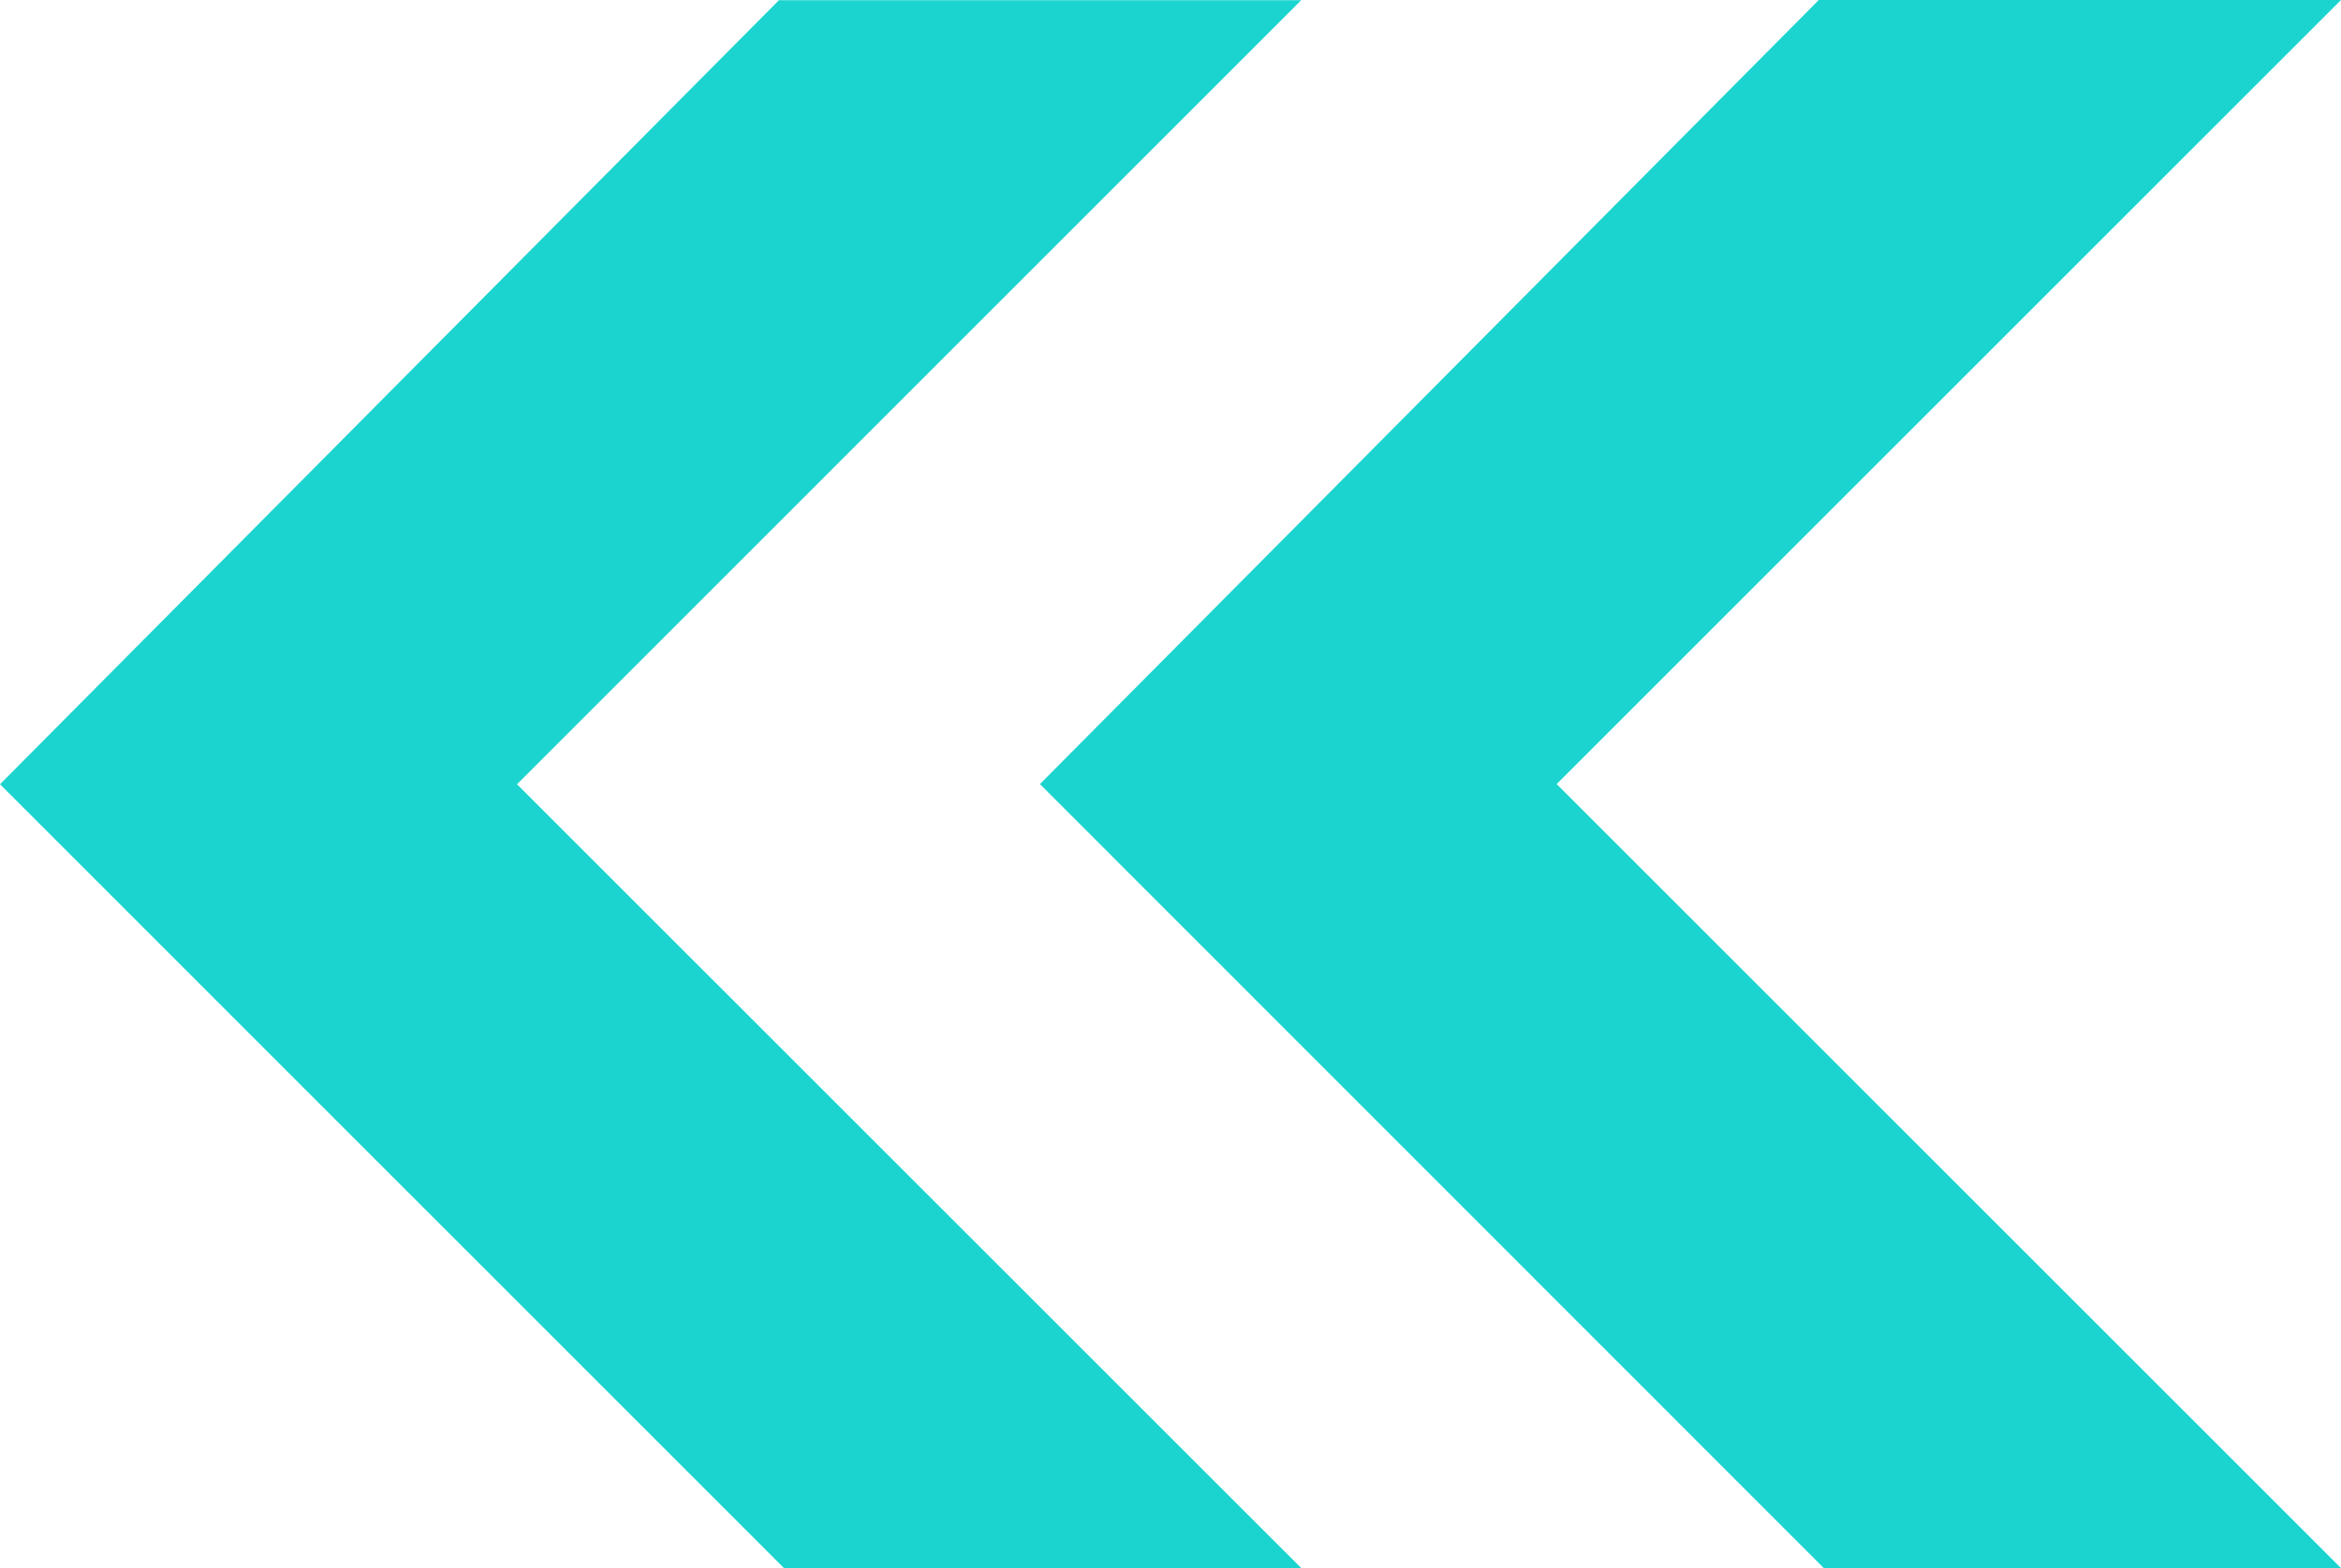
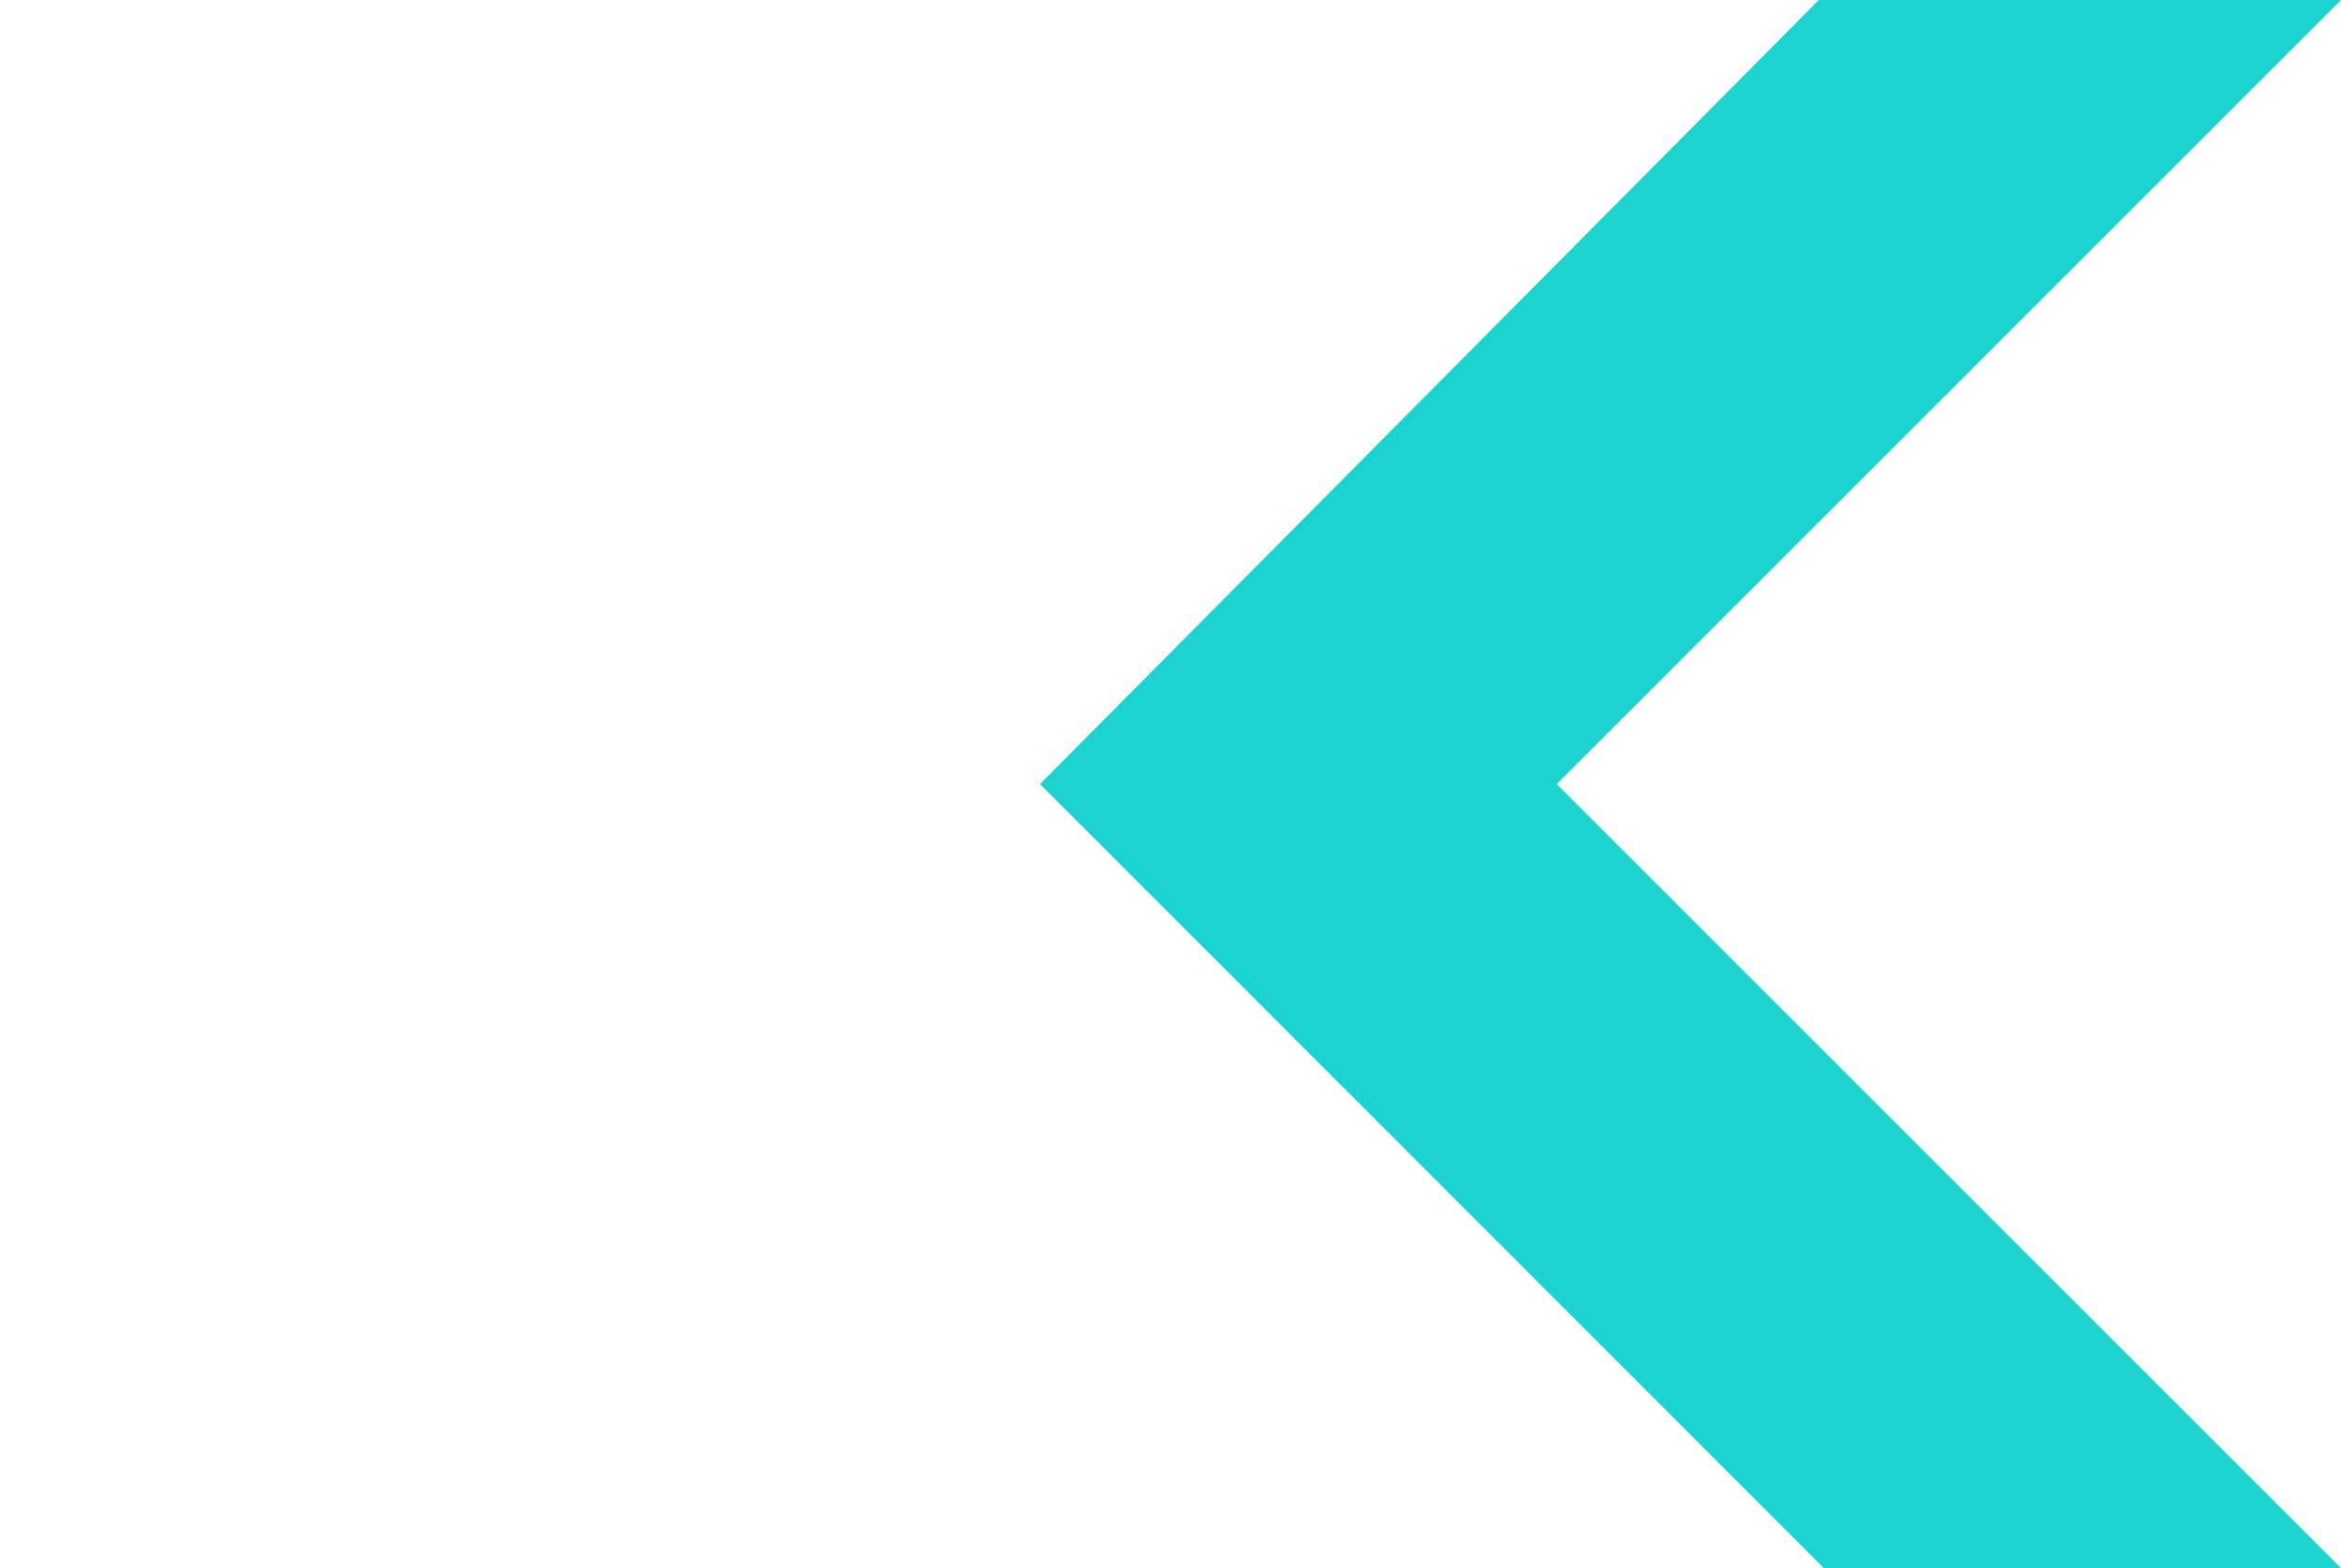
<svg xmlns="http://www.w3.org/2000/svg" version="1.1" id="Warstwa_1" x="0px" y="0px" width="27px" height="18.09px" viewBox="0 0 27 18.09" enable-background="new 0 0 27 18.09" xml:space="preserve">
  <g id="Group_1229" transform="translate(-1557 -59.691)">
    <g id="Group_39" transform="translate(1557 59.691)">
      <path id="Path_41" fill="#1CD4CF" d="M20.977,0l-8.983,9.046l9.041,9.045H27l-9.046-9.045L27,0H20.977z" />
    </g>
    <g id="Group_40" transform="translate(1563.173 59.692)">
-       <path id="Path_42" fill="#1CD4CF" d="M2.811,0.001l-8.984,9.046l9.042,9.043h5.966L-0.21,9.047l9.045-9.046H2.811z" />
-     </g>
+       </g>
  </g>
</svg>